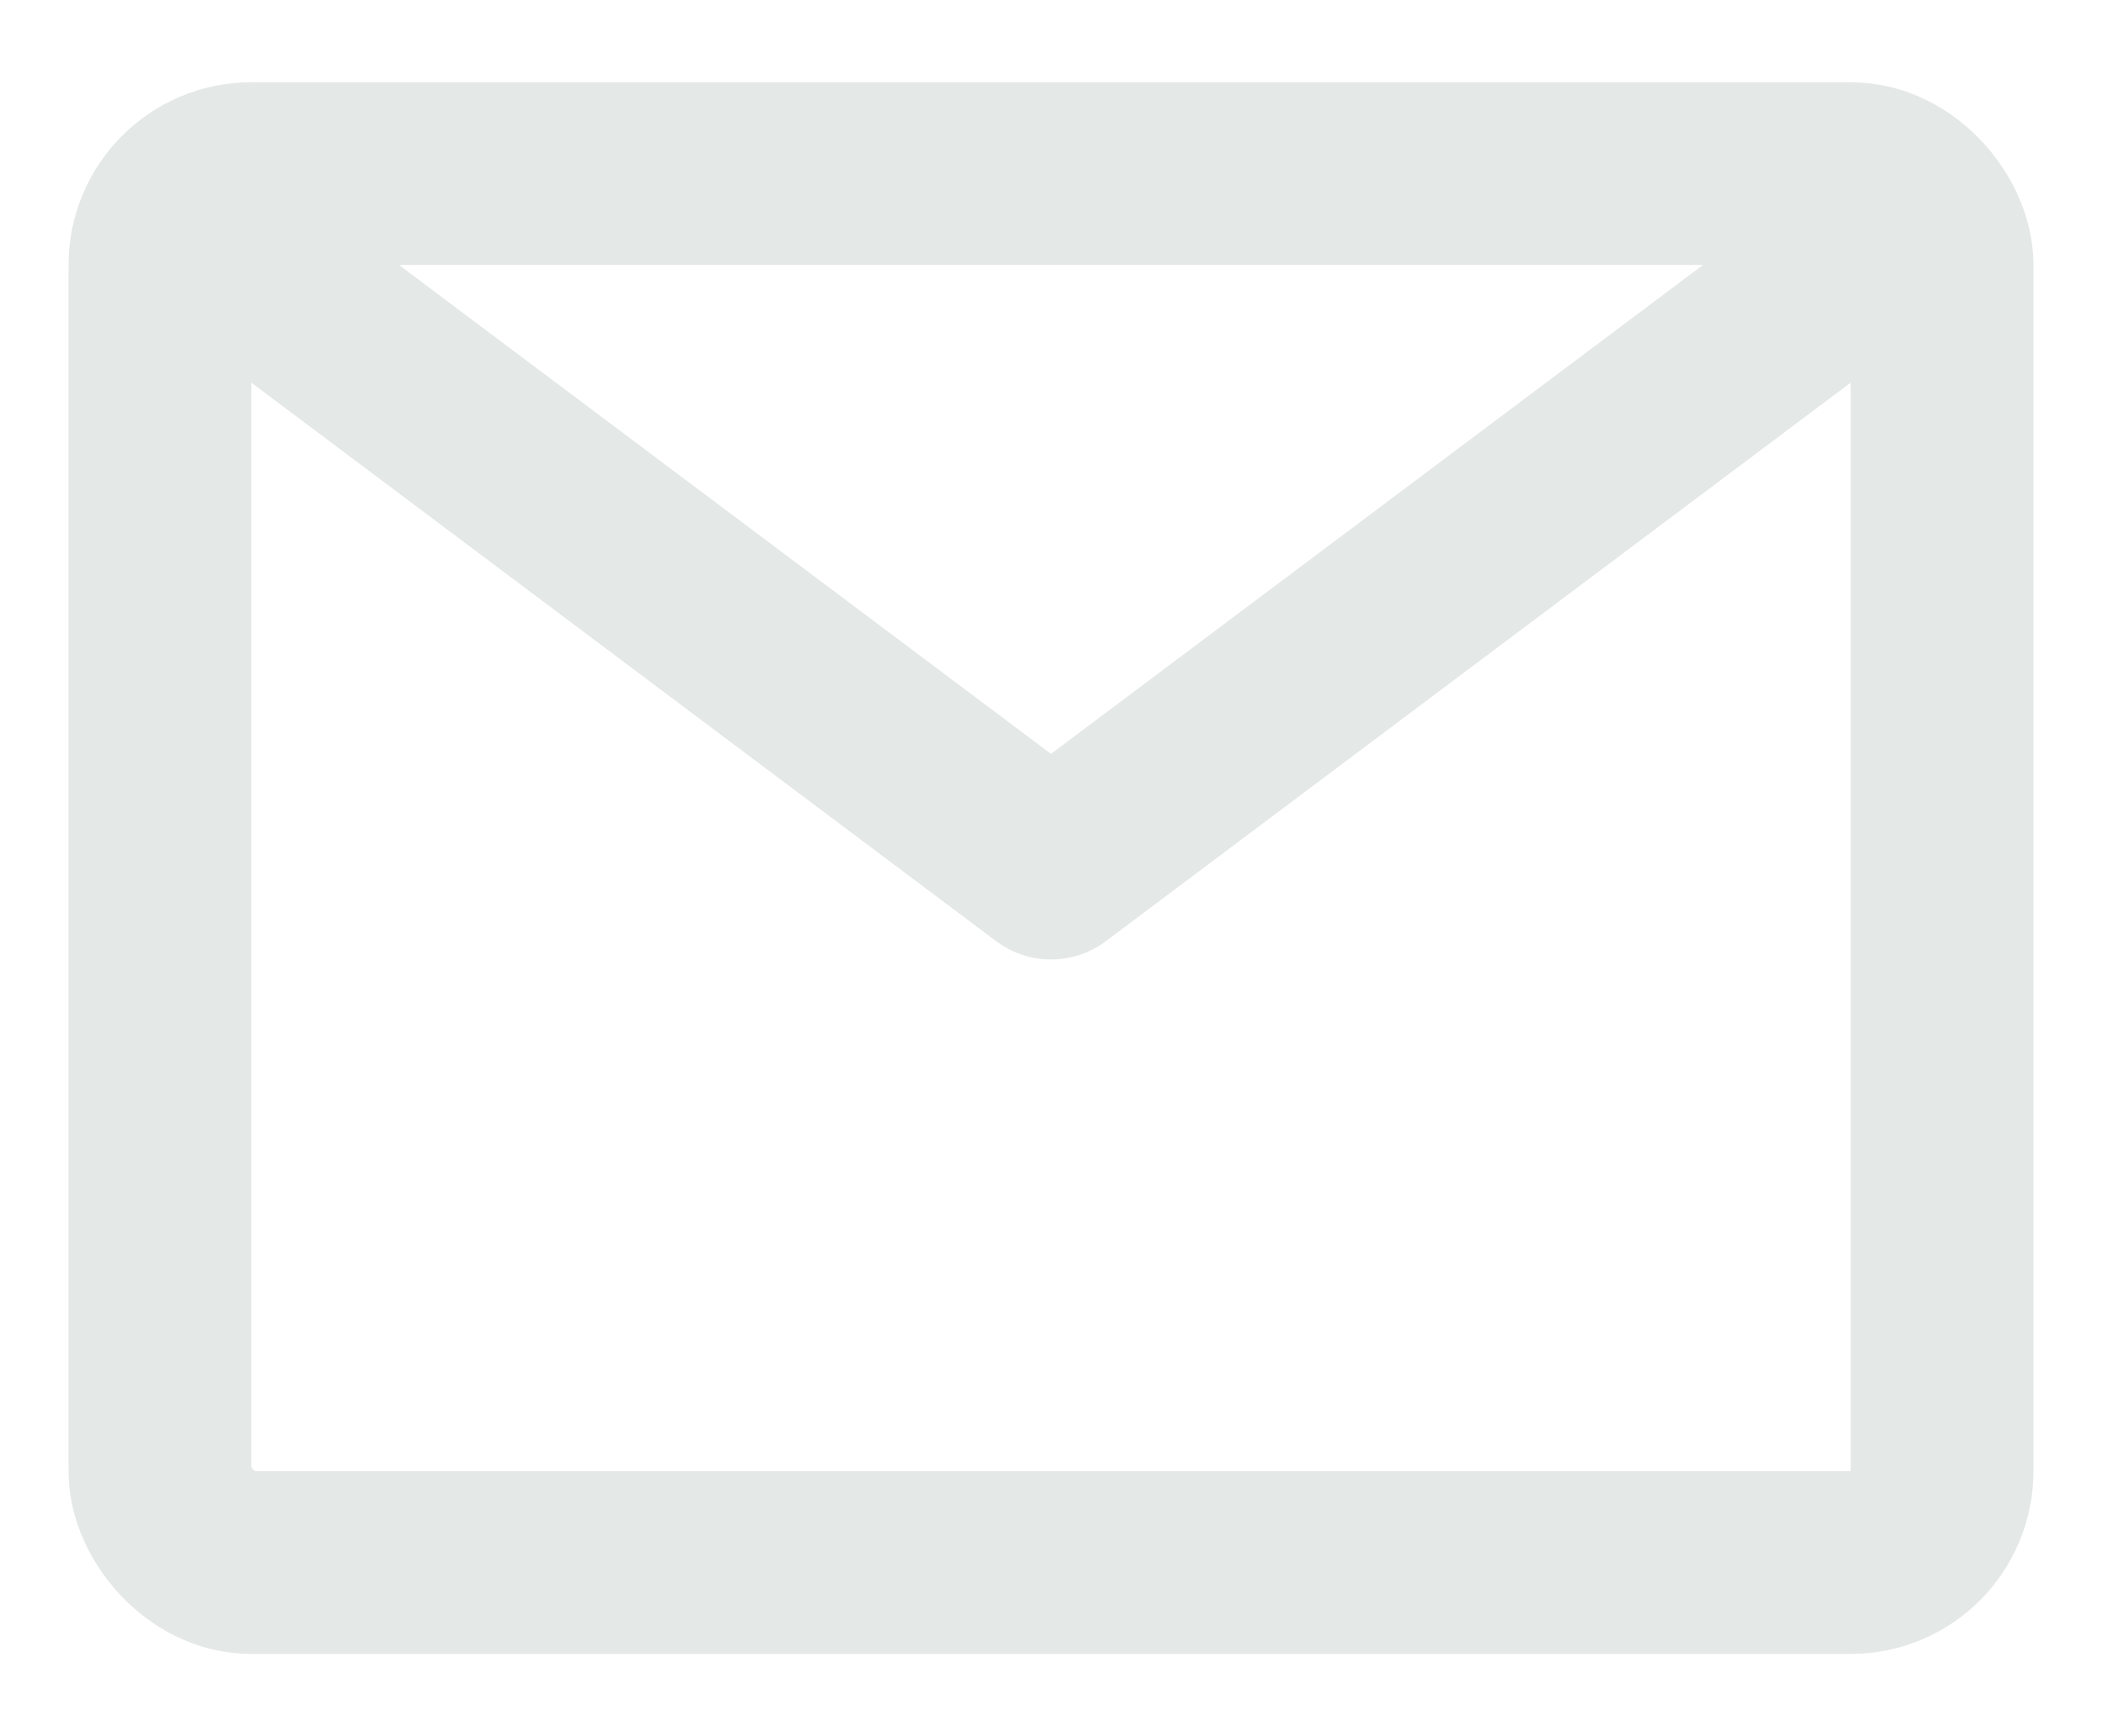
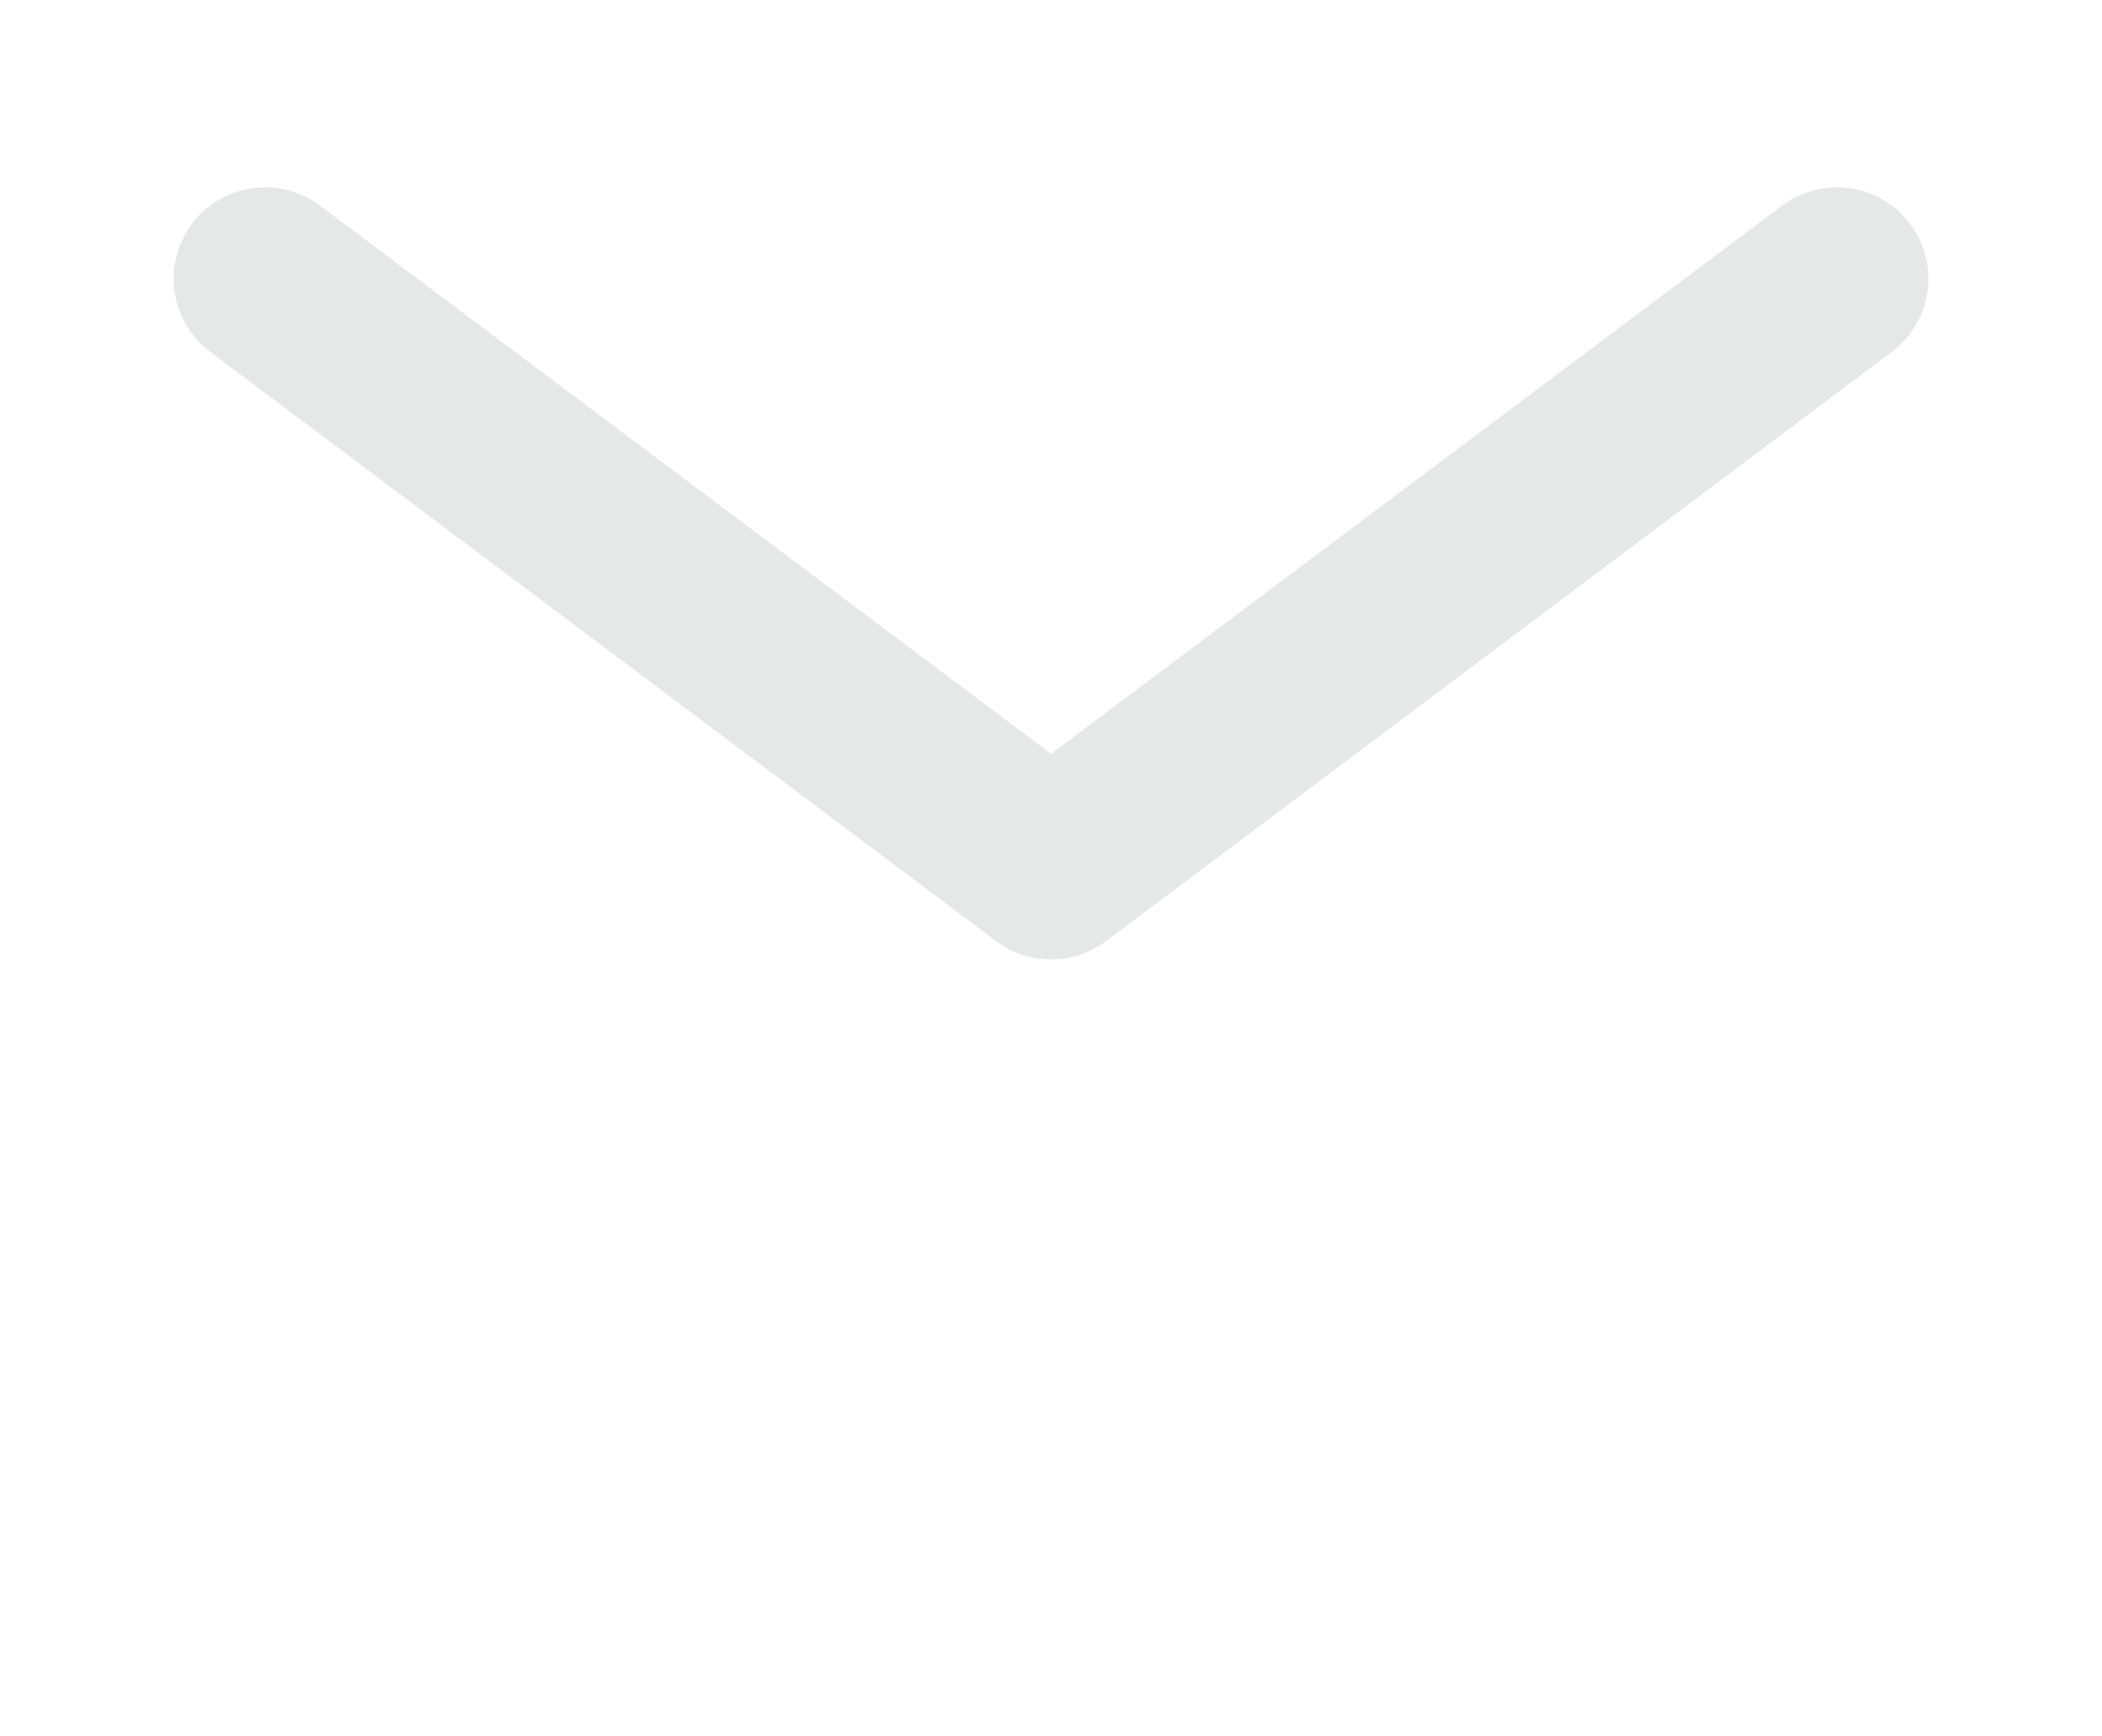
<svg xmlns="http://www.w3.org/2000/svg" width="23" height="19" viewBox="0 0 23 19" fill="none">
-   <rect x="1.75" y="1.9" width="19.5" height="15.2" rx="1" stroke="#E4E8E6" stroke-width="2" />
  <path d="M2.9 3.05L11.5 9.5L20.1 3.05" stroke="#E4E8E6" stroke-width="2" stroke-linecap="round" stroke-linejoin="round" />
</svg>